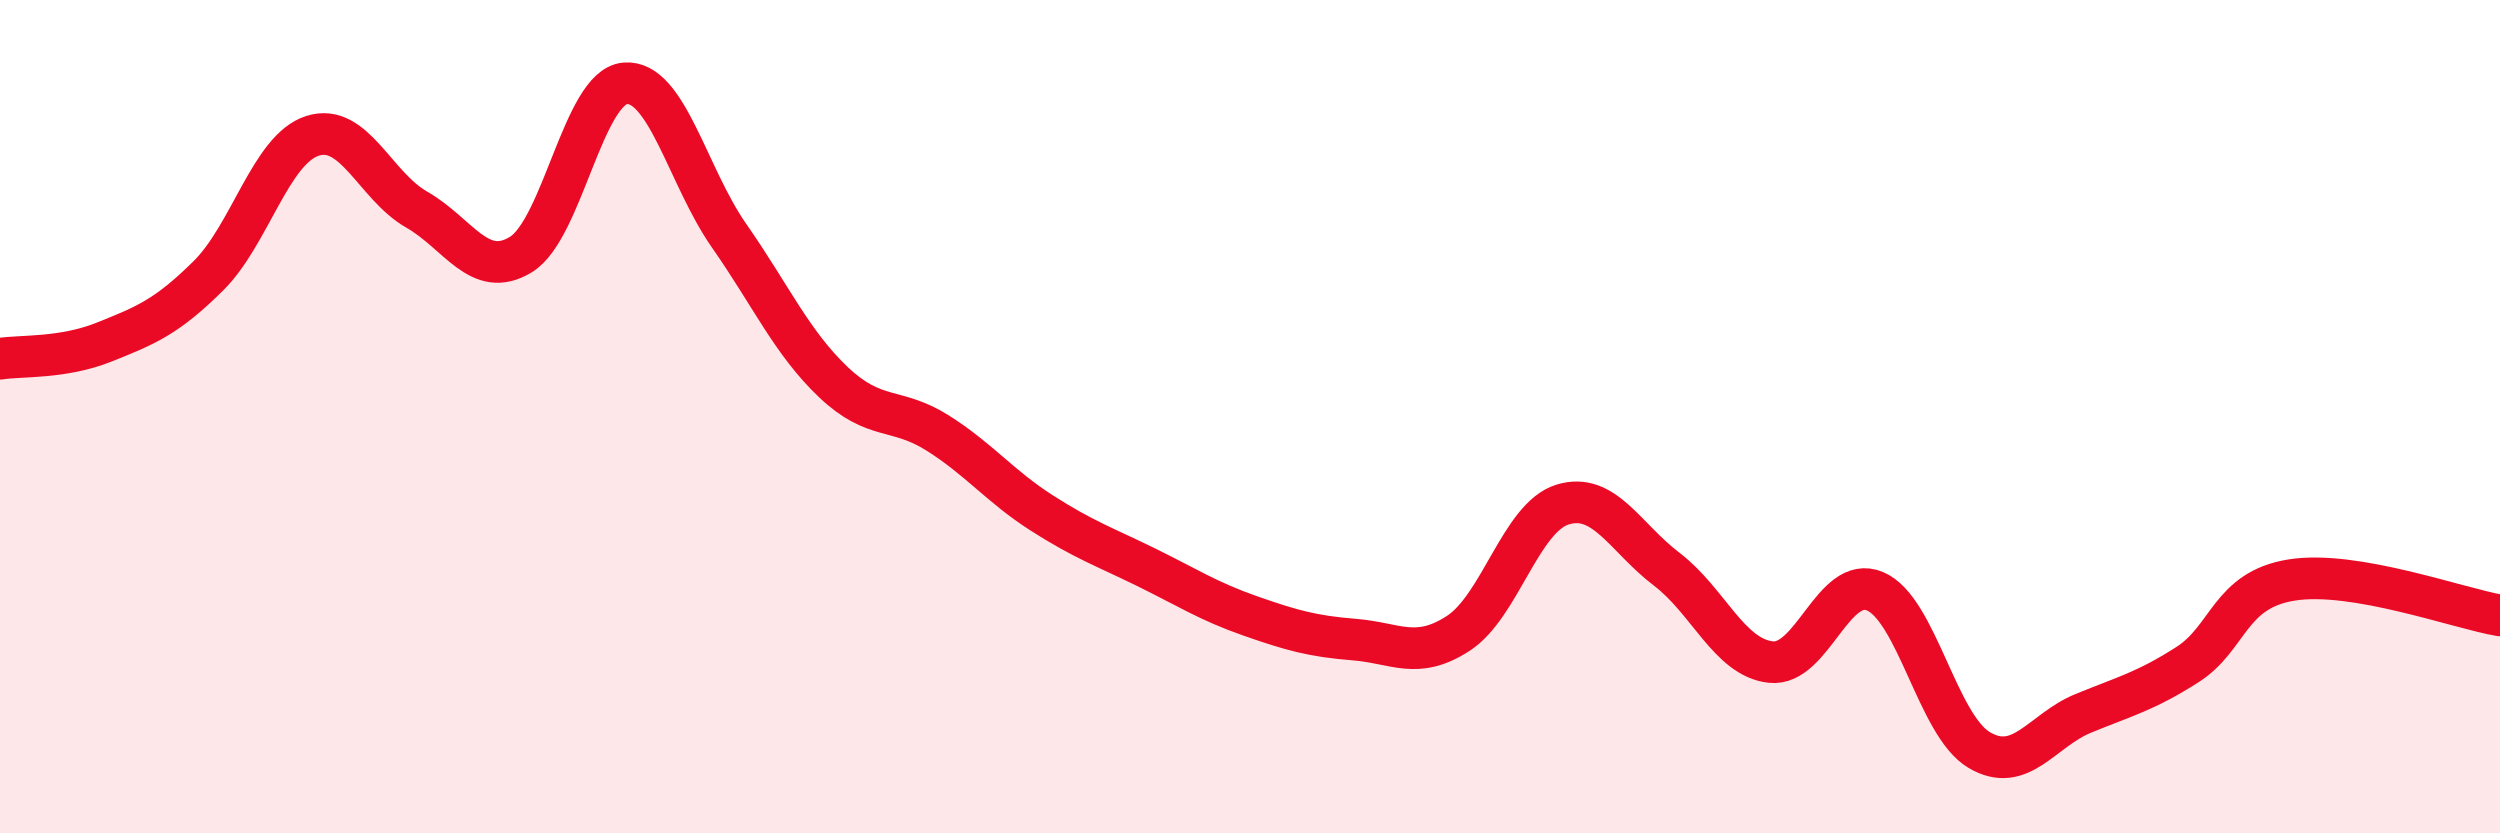
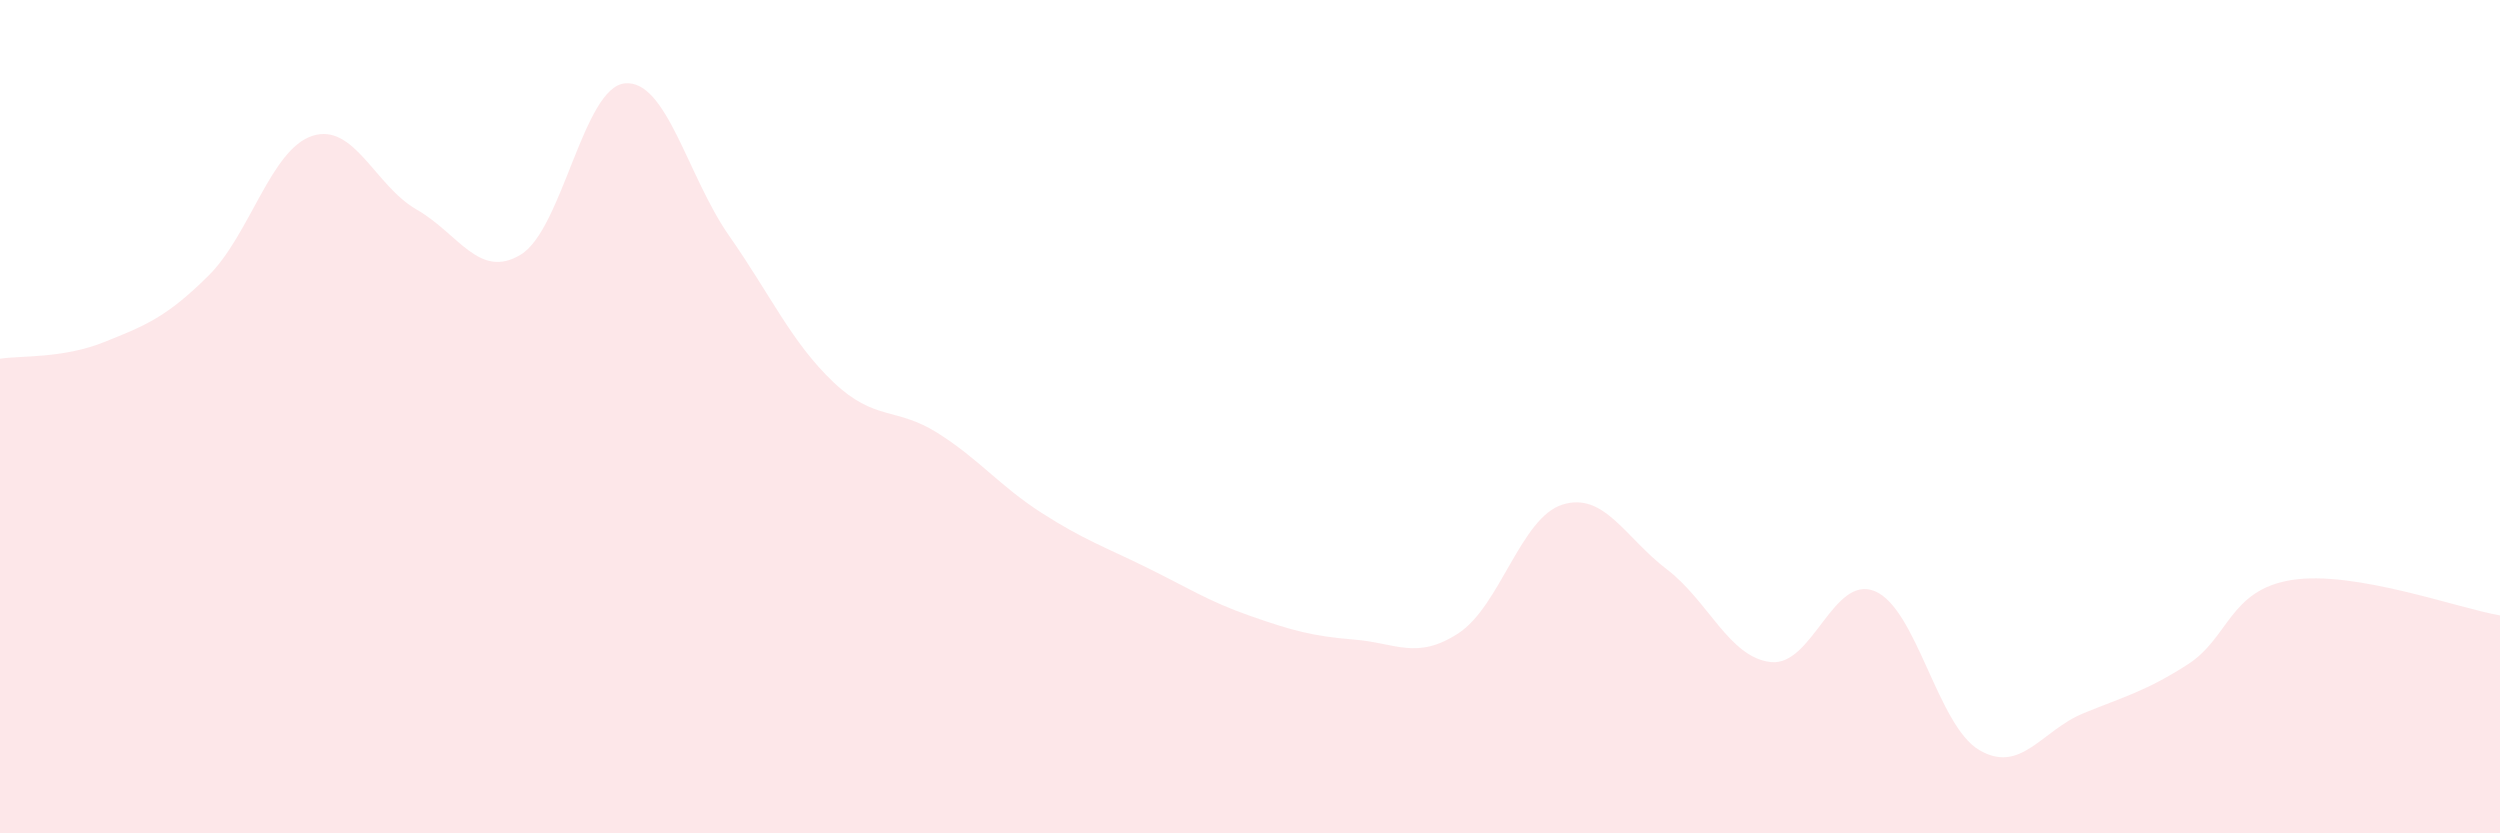
<svg xmlns="http://www.w3.org/2000/svg" width="60" height="20" viewBox="0 0 60 20">
  <path d="M 0,8.61 C 0.5,8.53 1.5,8.61 2.5,8.21 C 3.5,7.81 4,7.61 5,6.62 C 6,5.63 6.5,3.58 7.5,3.26 C 8.5,2.94 9,4.46 10,5.03 C 11,5.6 11.5,6.72 12.5,6.11 C 13.5,5.5 14,2.09 15,2 C 16,1.91 16.5,4.23 17.5,5.66 C 18.5,7.09 19,8.22 20,9.17 C 21,10.12 21.5,9.76 22.5,10.39 C 23.5,11.02 24,11.67 25,12.31 C 26,12.95 26.5,13.12 27.5,13.61 C 28.5,14.1 29,14.43 30,14.78 C 31,15.13 31.5,15.27 32.5,15.35 C 33.5,15.43 34,15.85 35,15.2 C 36,14.55 36.5,12.42 37.5,12.11 C 38.5,11.8 39,12.9 40,13.66 C 41,14.42 41.5,15.78 42.5,15.89 C 43.5,16 44,13.77 45,14.19 C 46,14.61 46.5,17.41 47.5,18 C 48.5,18.59 49,17.53 50,17.12 C 51,16.71 51.5,16.59 52.5,15.95 C 53.5,15.31 53.5,14.16 55,13.92 C 56.5,13.68 59,14.6 60,14.77L60 20L0 20Z" fill="#EB0A25" opacity="0.1" stroke-linecap="round" stroke-linejoin="round" />
-   <path d="M 0,8.61 C 0.5,8.53 1.5,8.61 2.5,8.21 C 3.5,7.81 4,7.61 5,6.62 C 6,5.63 6.5,3.58 7.5,3.26 C 8.5,2.94 9,4.46 10,5.03 C 11,5.6 11.5,6.72 12.5,6.11 C 13.5,5.5 14,2.09 15,2 C 16,1.91 16.5,4.23 17.5,5.66 C 18.5,7.09 19,8.22 20,9.17 C 21,10.12 21.5,9.76 22.5,10.39 C 23.5,11.02 24,11.67 25,12.31 C 26,12.95 26.5,13.12 27.5,13.61 C 28.5,14.1 29,14.43 30,14.78 C 31,15.13 31.5,15.27 32.5,15.35 C 33.5,15.43 34,15.85 35,15.2 C 36,14.55 36.5,12.42 37.5,12.11 C 38.5,11.8 39,12.9 40,13.66 C 41,14.42 41.5,15.78 42.5,15.89 C 43.5,16 44,13.77 45,14.19 C 46,14.61 46.5,17.41 47.5,18 C 48.5,18.59 49,17.53 50,17.12 C 51,16.71 51.5,16.59 52.5,15.95 C 53.5,15.31 53.5,14.16 55,13.92 C 56.5,13.68 59,14.6 60,14.77" stroke="#EB0A25" stroke-width="1" fill="none" stroke-linecap="round" stroke-linejoin="round" />
</svg>